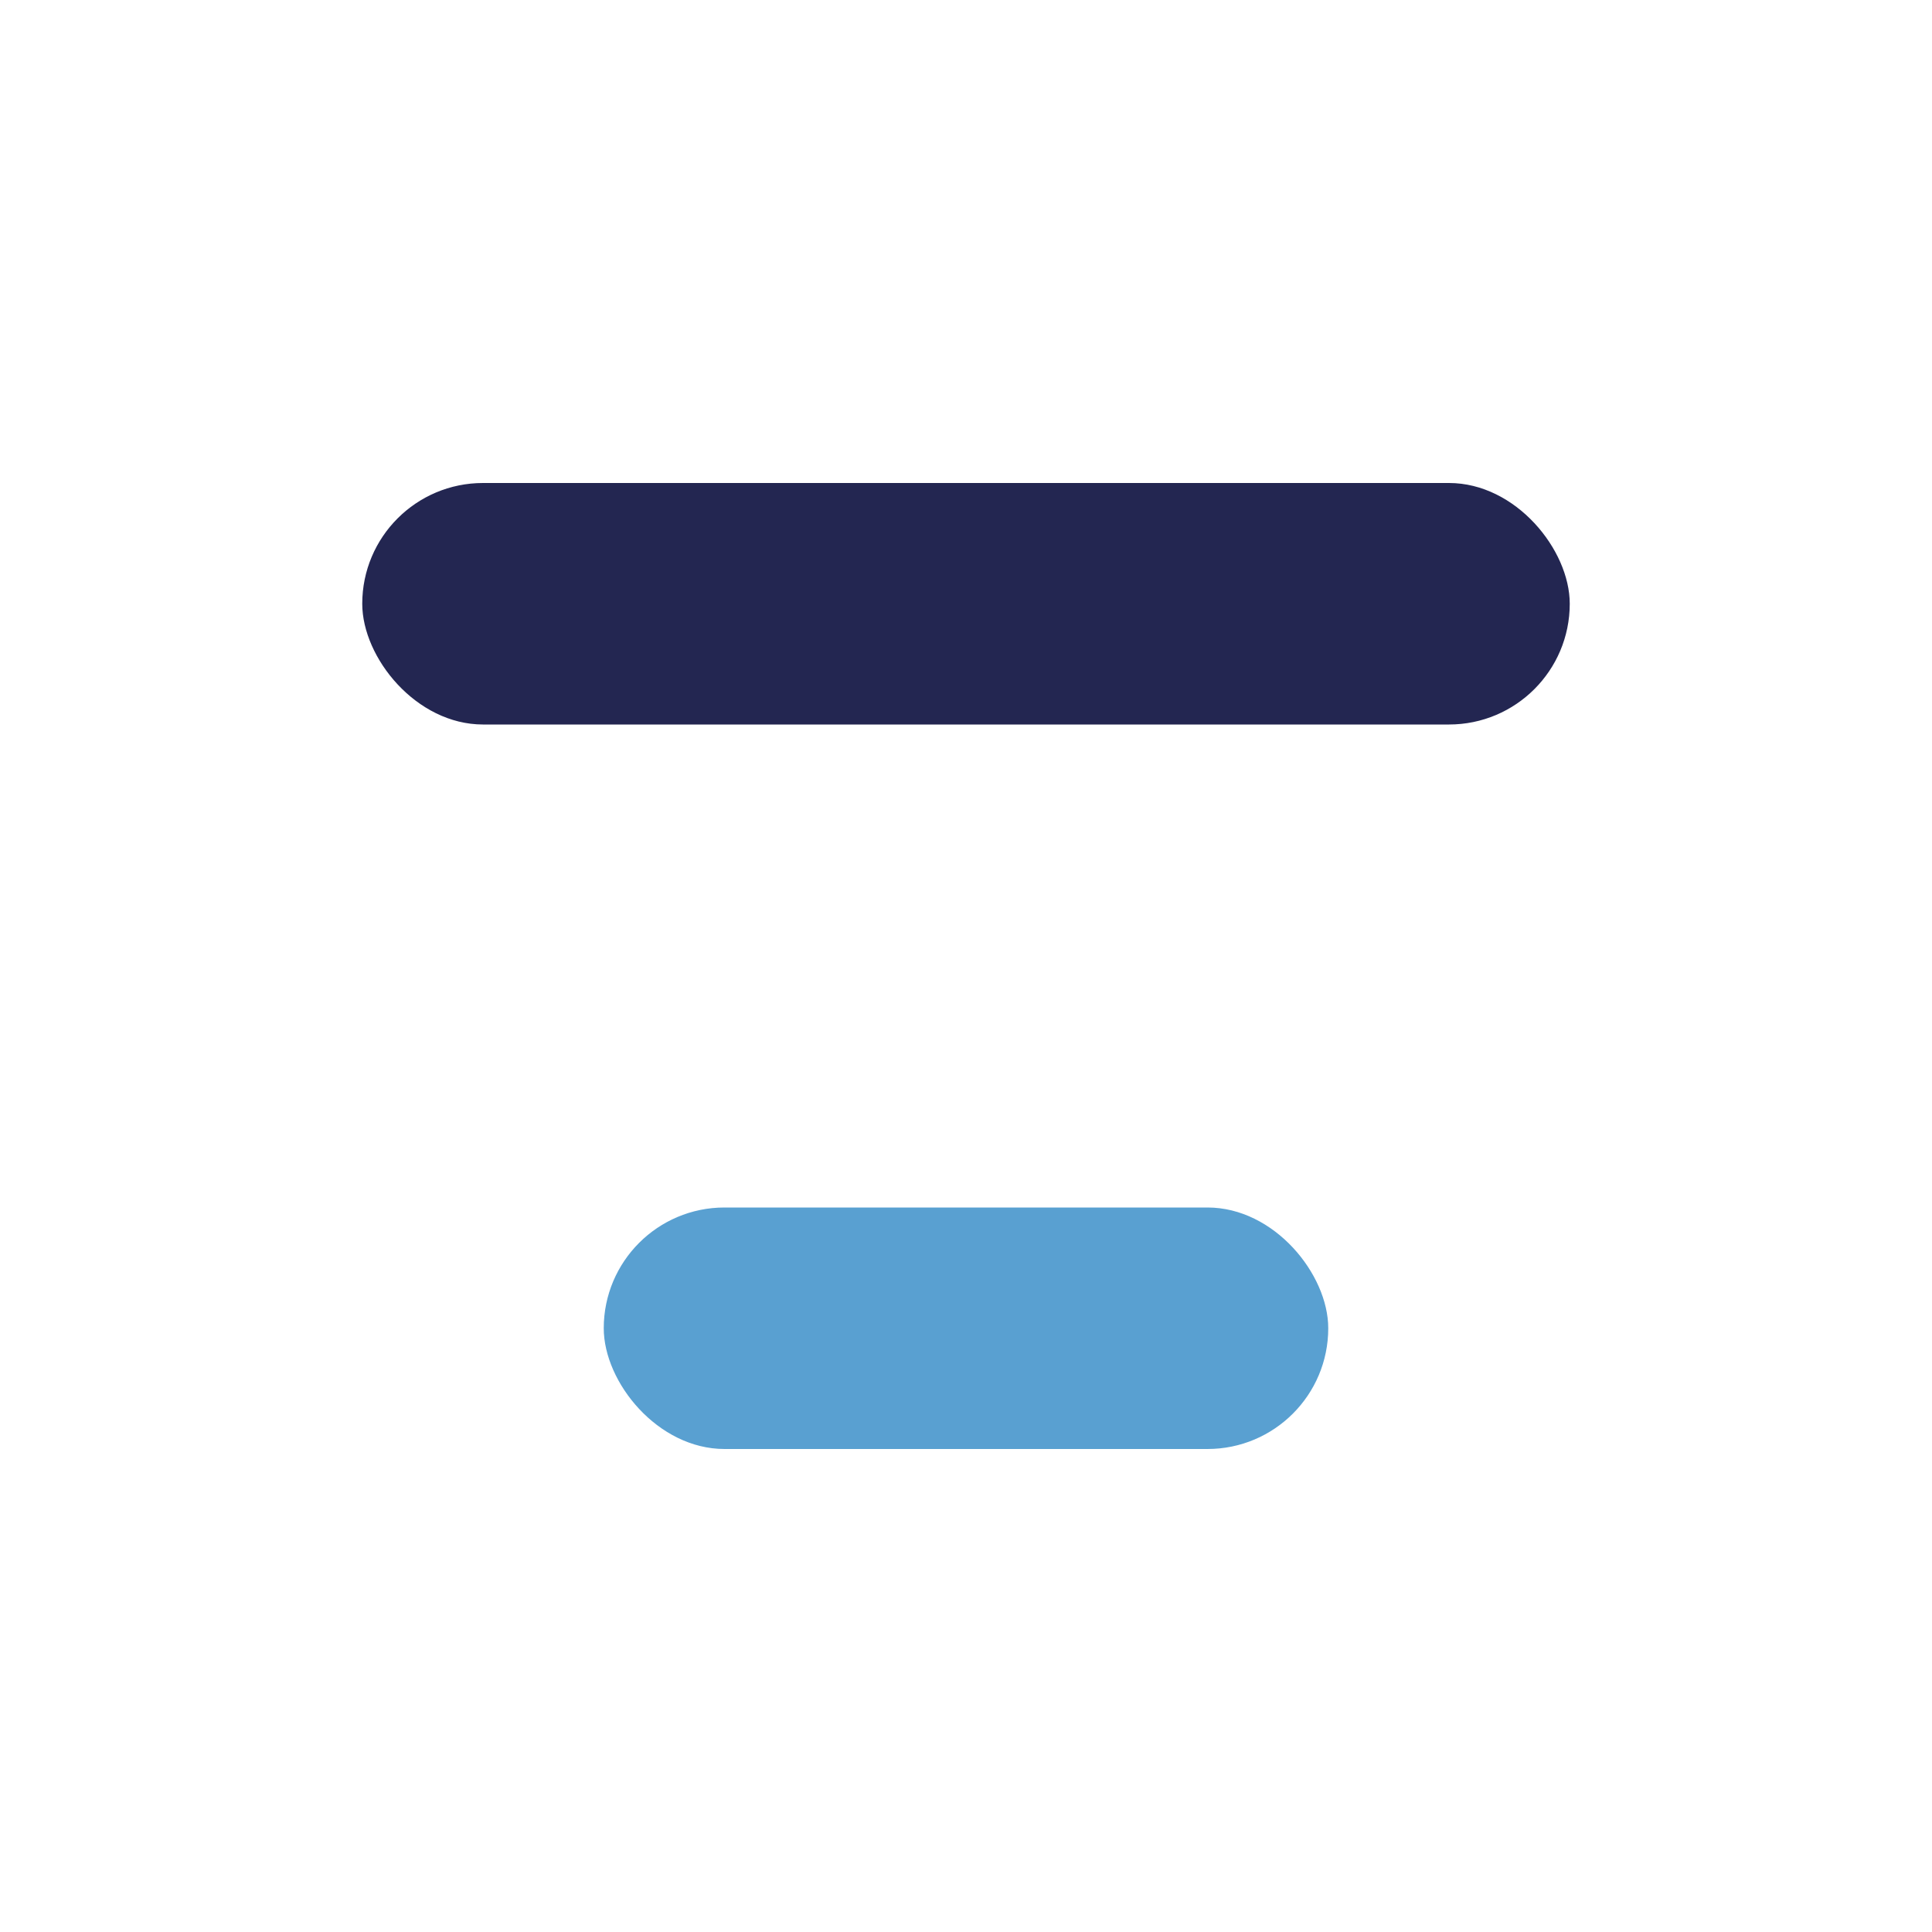
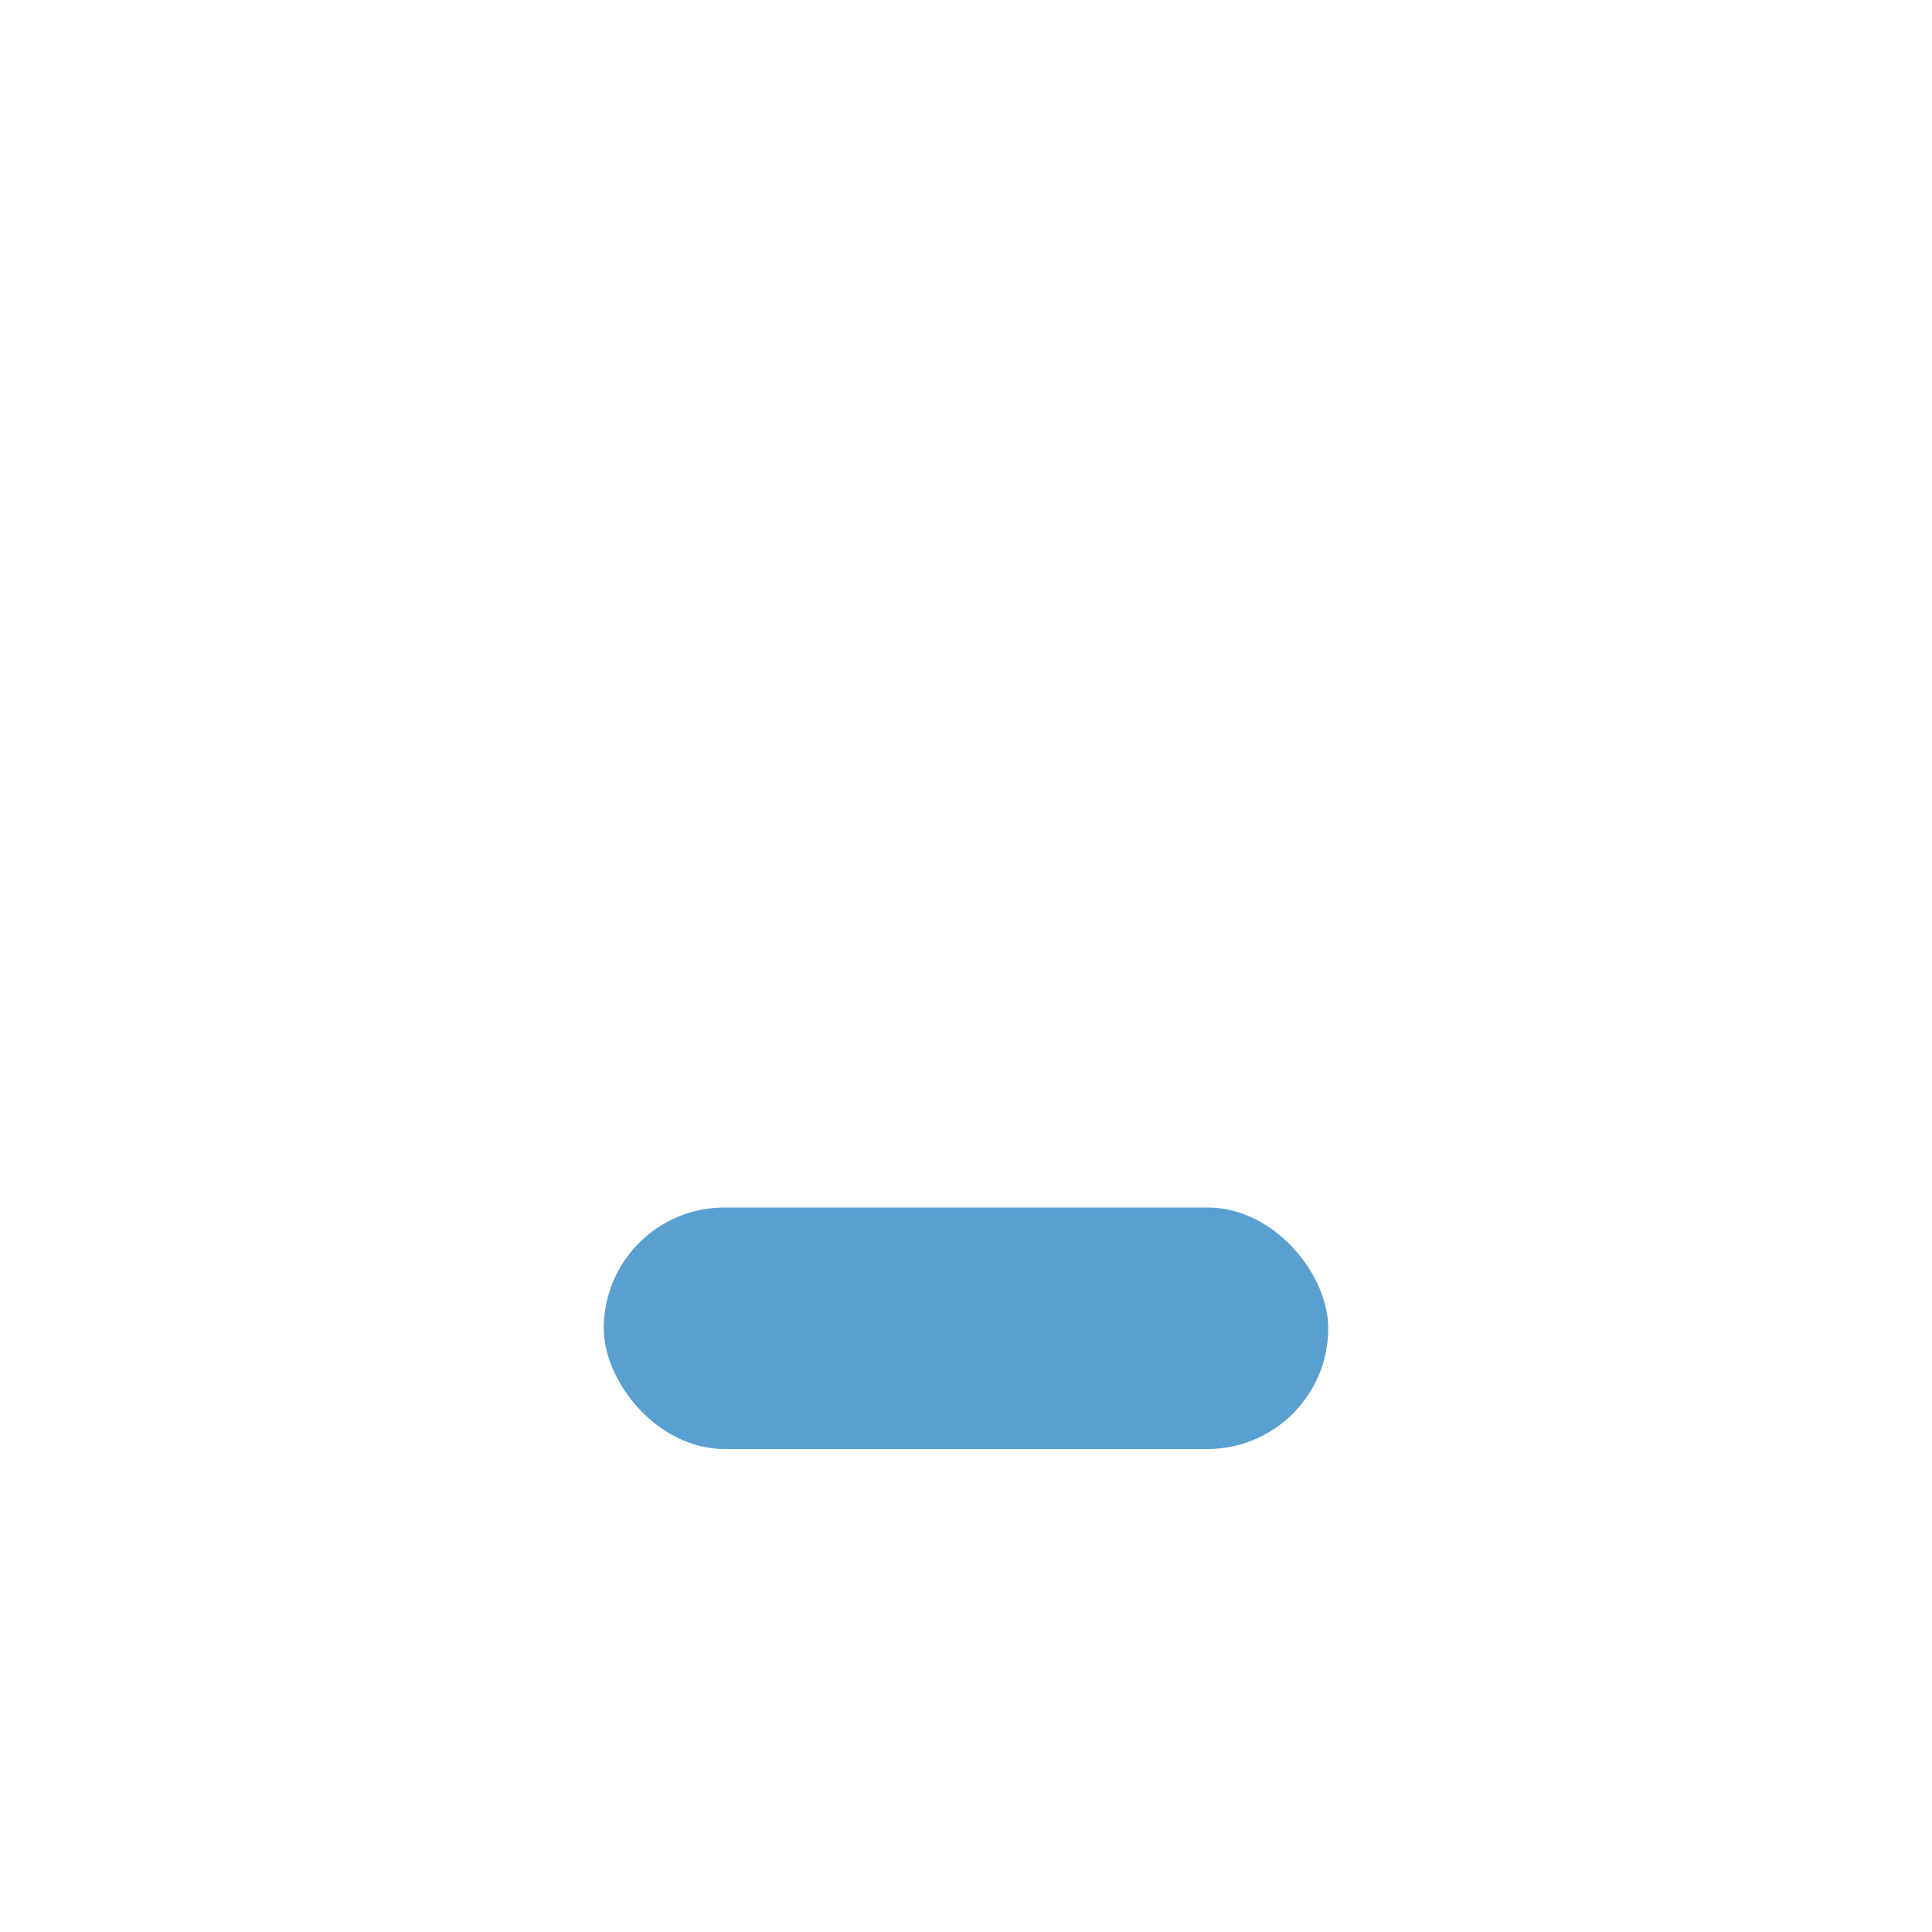
<svg xmlns="http://www.w3.org/2000/svg" width="32" height="32" viewBox="0 0 32 32">
  <rect x="10" y="20" width="12" height="4" rx="2" fill="#59A0D1" />
-   <rect x="6" y="8" width="20" height="4" rx="2" fill="#232651" />
</svg>